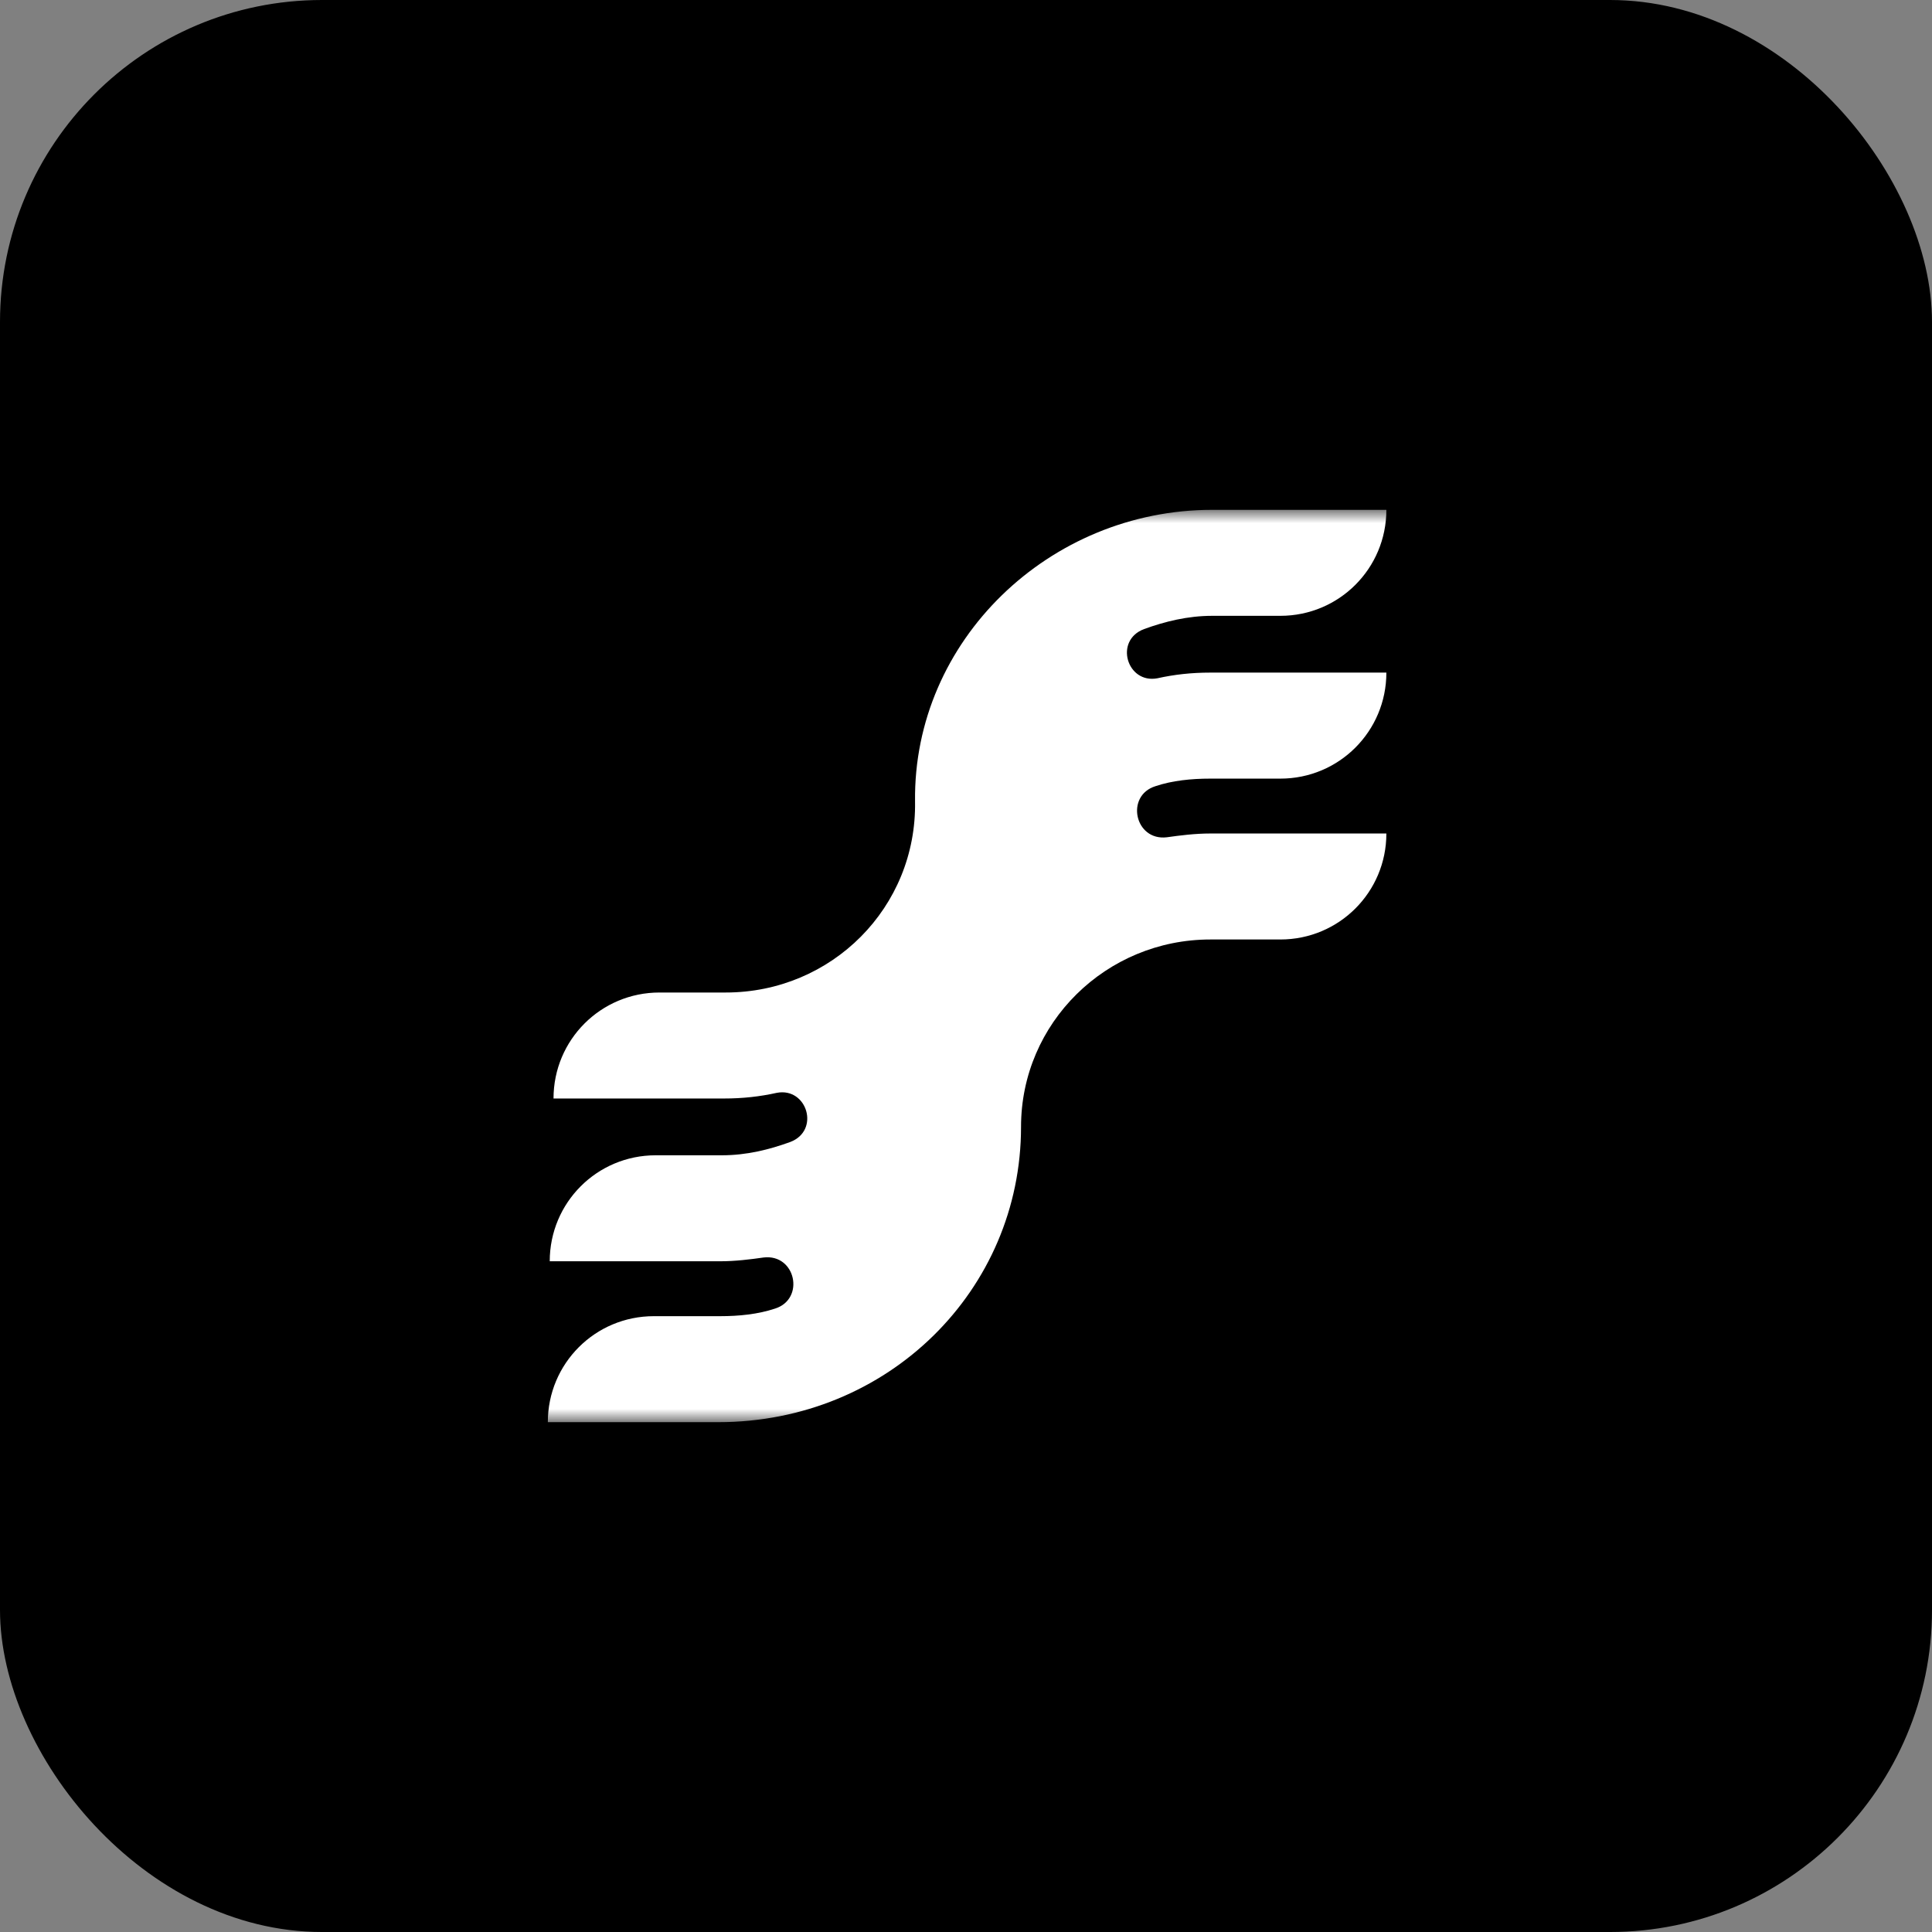
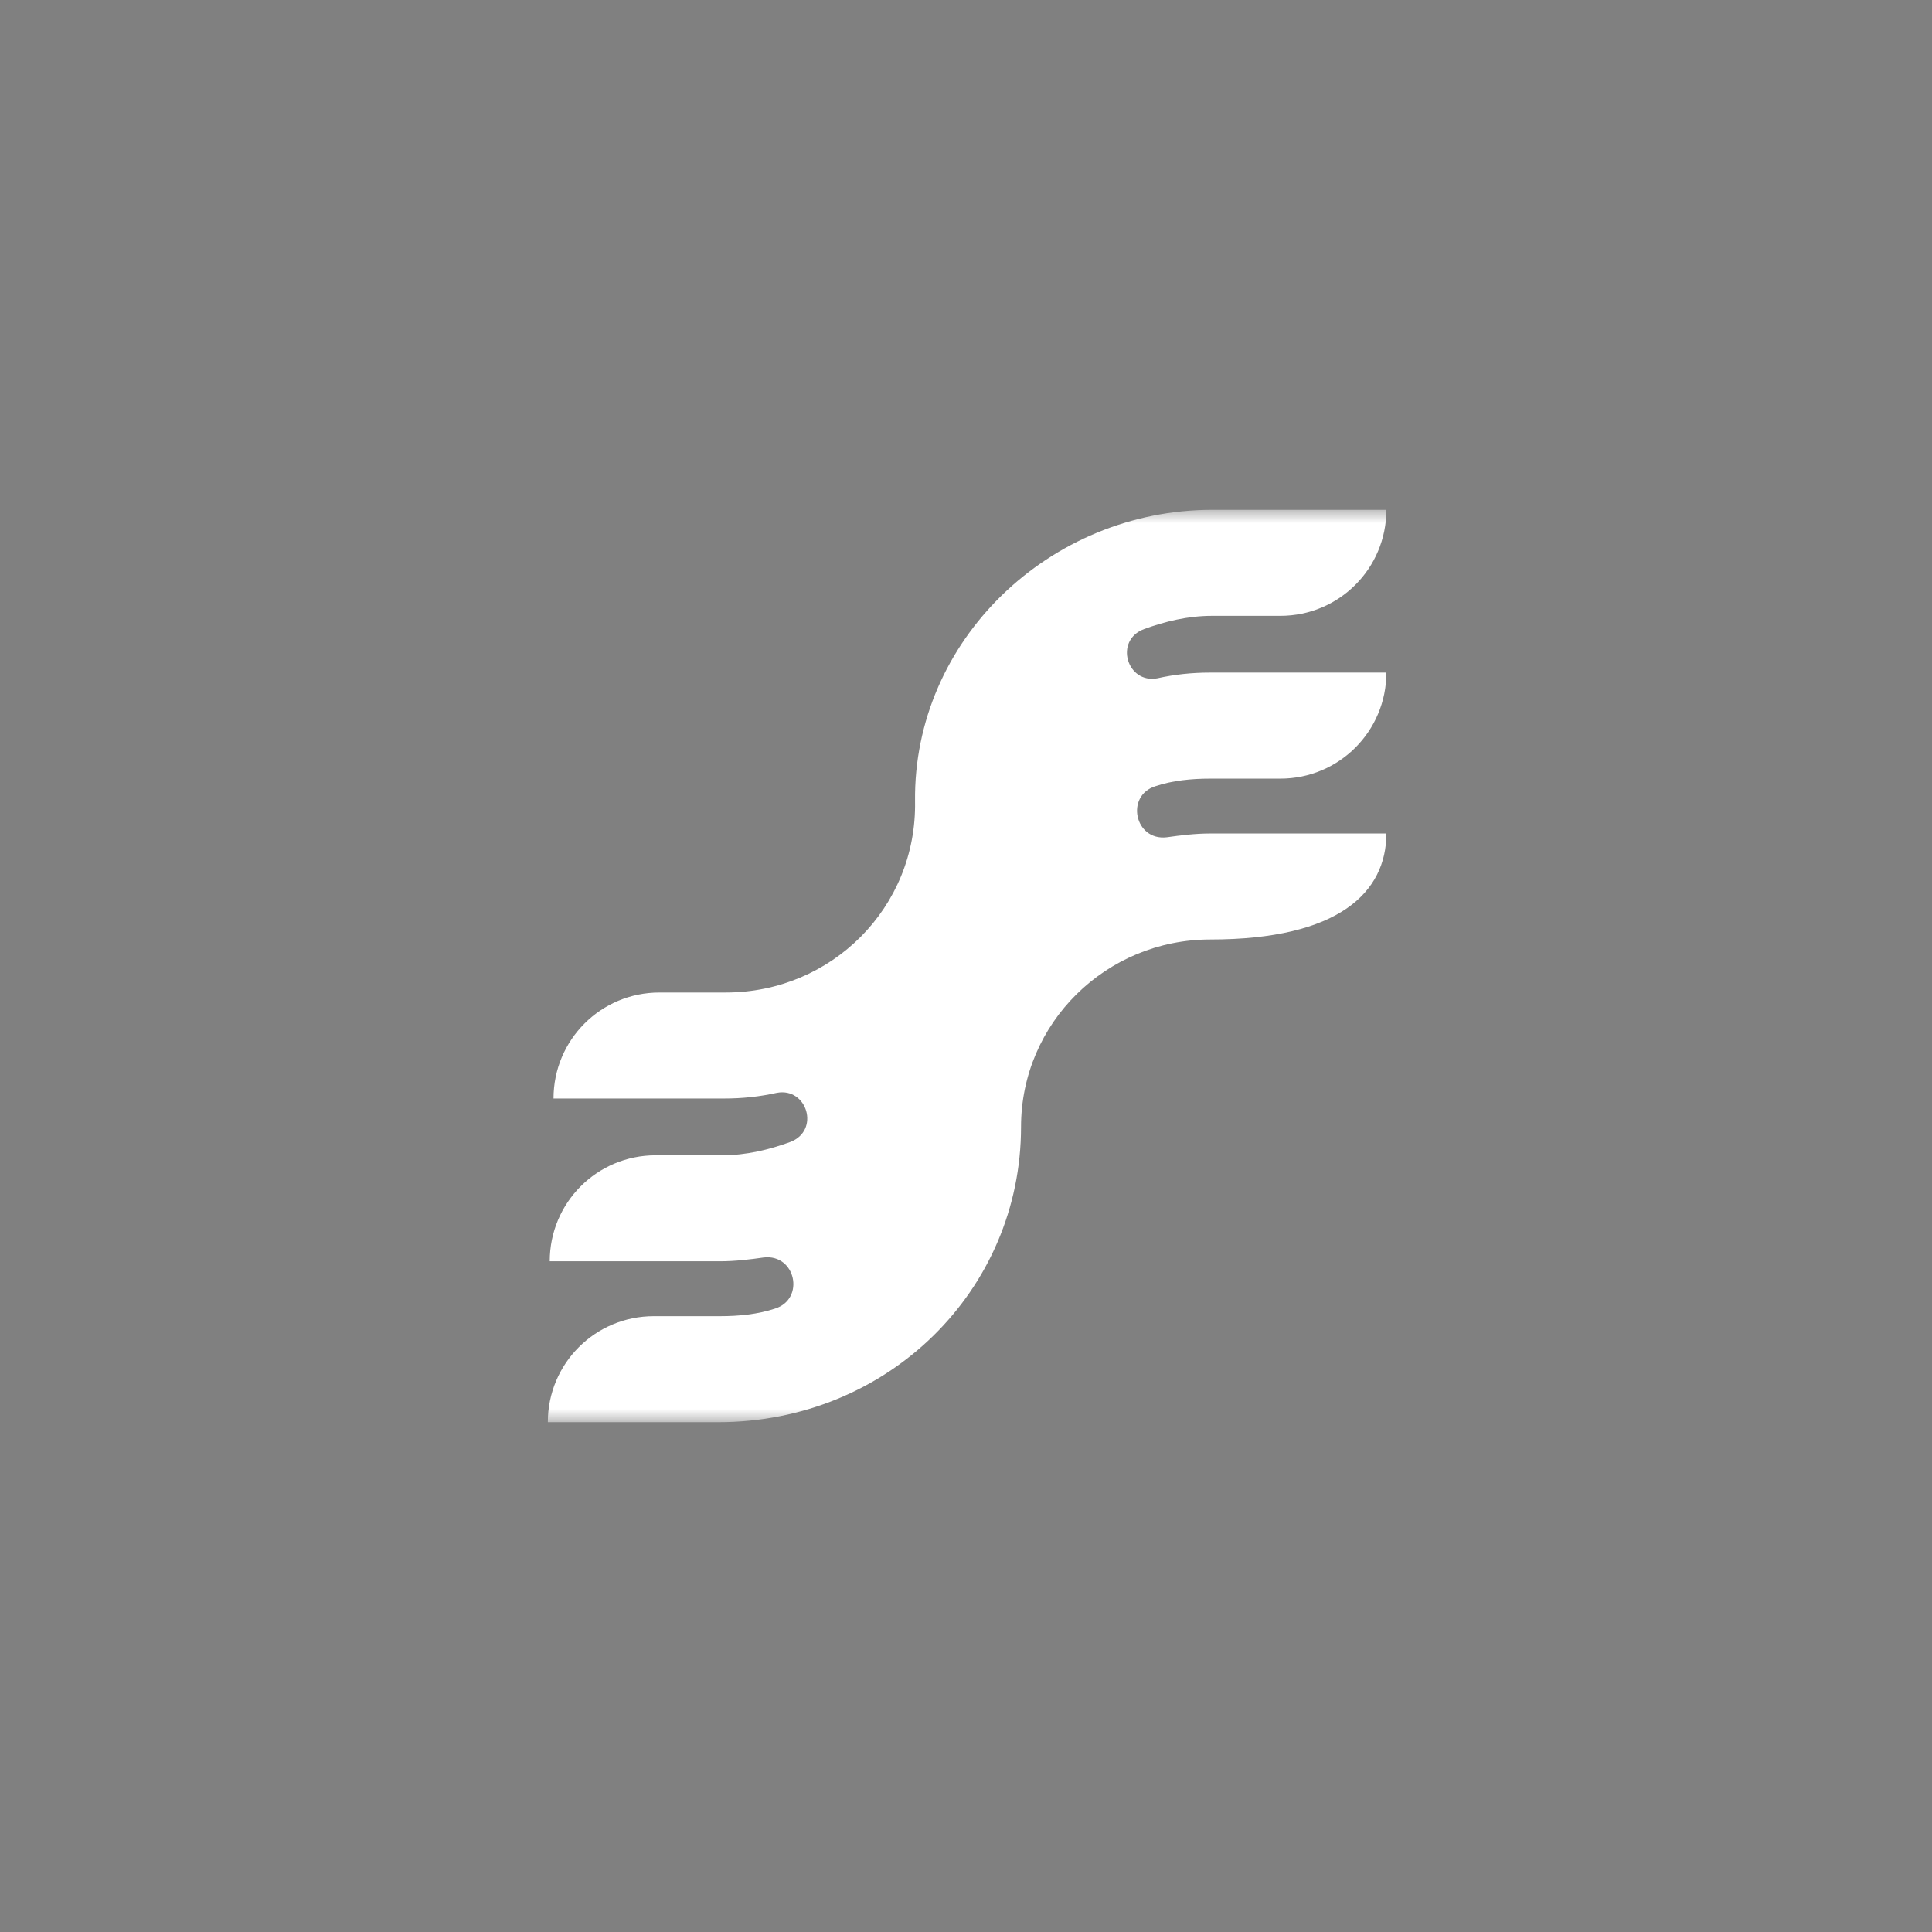
<svg xmlns="http://www.w3.org/2000/svg" width="72" height="72" viewBox="0 0 72 72" fill="none">
  <rect x="0" y="0" width="72" height="72" fill="#808080" stroke="none" />
-   <rect width="72" height="72" rx="12" fill="black" />
  <mask id="mask0_795_77557" style="mask-type:alpha" maskUnits="userSpaceOnUse" x="19" y="19" width="34" height="34">
    <rect x="19" y="19" width="34" height="34" fill="#D9D9D9" />
  </mask>
  <g mask="url(#mask0_795_77557)">
-     <path d="M38.051 41.996C38.051 38.116 41.226 35.012 45.105 35.012H47.715C49.902 35.012 51.666 33.249 51.666 31.062H45.105C44.541 31.062 43.977 31.133 43.483 31.203C42.284 31.344 41.931 29.651 43.06 29.299C43.694 29.087 44.4 29.017 45.105 29.017H47.715C49.902 29.017 51.666 27.253 51.666 25.066H45.105C44.4 25.066 43.765 25.137 43.13 25.278C42.002 25.49 41.508 23.867 42.636 23.444C43.412 23.162 44.259 22.95 45.176 22.95H47.715C49.902 22.95 51.666 21.187 51.666 19H45.176C39.109 19 34.031 23.867 34.101 29.863C34.172 33.813 30.997 36.988 27.047 36.988H24.578C22.392 36.988 20.628 38.751 20.628 40.938H26.977C27.682 40.938 28.317 40.867 28.952 40.726C30.08 40.514 30.574 42.137 29.446 42.56C28.67 42.842 27.823 43.054 26.906 43.054H24.437C22.25 43.054 20.487 44.817 20.487 47.004H26.836C27.4 47.004 27.964 46.934 28.458 46.863C29.657 46.722 30.01 48.415 28.881 48.768C28.246 48.979 27.541 49.05 26.836 49.05H24.367C22.18 49.05 20.416 50.813 20.416 53H26.765C33.114 53 38.051 48.062 38.051 41.996Z" fill="white" />
+     <path d="M38.051 41.996C38.051 38.116 41.226 35.012 45.105 35.012C49.902 35.012 51.666 33.249 51.666 31.062H45.105C44.541 31.062 43.977 31.133 43.483 31.203C42.284 31.344 41.931 29.651 43.06 29.299C43.694 29.087 44.4 29.017 45.105 29.017H47.715C49.902 29.017 51.666 27.253 51.666 25.066H45.105C44.4 25.066 43.765 25.137 43.13 25.278C42.002 25.49 41.508 23.867 42.636 23.444C43.412 23.162 44.259 22.95 45.176 22.95H47.715C49.902 22.95 51.666 21.187 51.666 19H45.176C39.109 19 34.031 23.867 34.101 29.863C34.172 33.813 30.997 36.988 27.047 36.988H24.578C22.392 36.988 20.628 38.751 20.628 40.938H26.977C27.682 40.938 28.317 40.867 28.952 40.726C30.08 40.514 30.574 42.137 29.446 42.56C28.67 42.842 27.823 43.054 26.906 43.054H24.437C22.25 43.054 20.487 44.817 20.487 47.004H26.836C27.4 47.004 27.964 46.934 28.458 46.863C29.657 46.722 30.01 48.415 28.881 48.768C28.246 48.979 27.541 49.05 26.836 49.05H24.367C22.18 49.05 20.416 50.813 20.416 53H26.765C33.114 53 38.051 48.062 38.051 41.996Z" fill="white" />
  </g>
</svg>